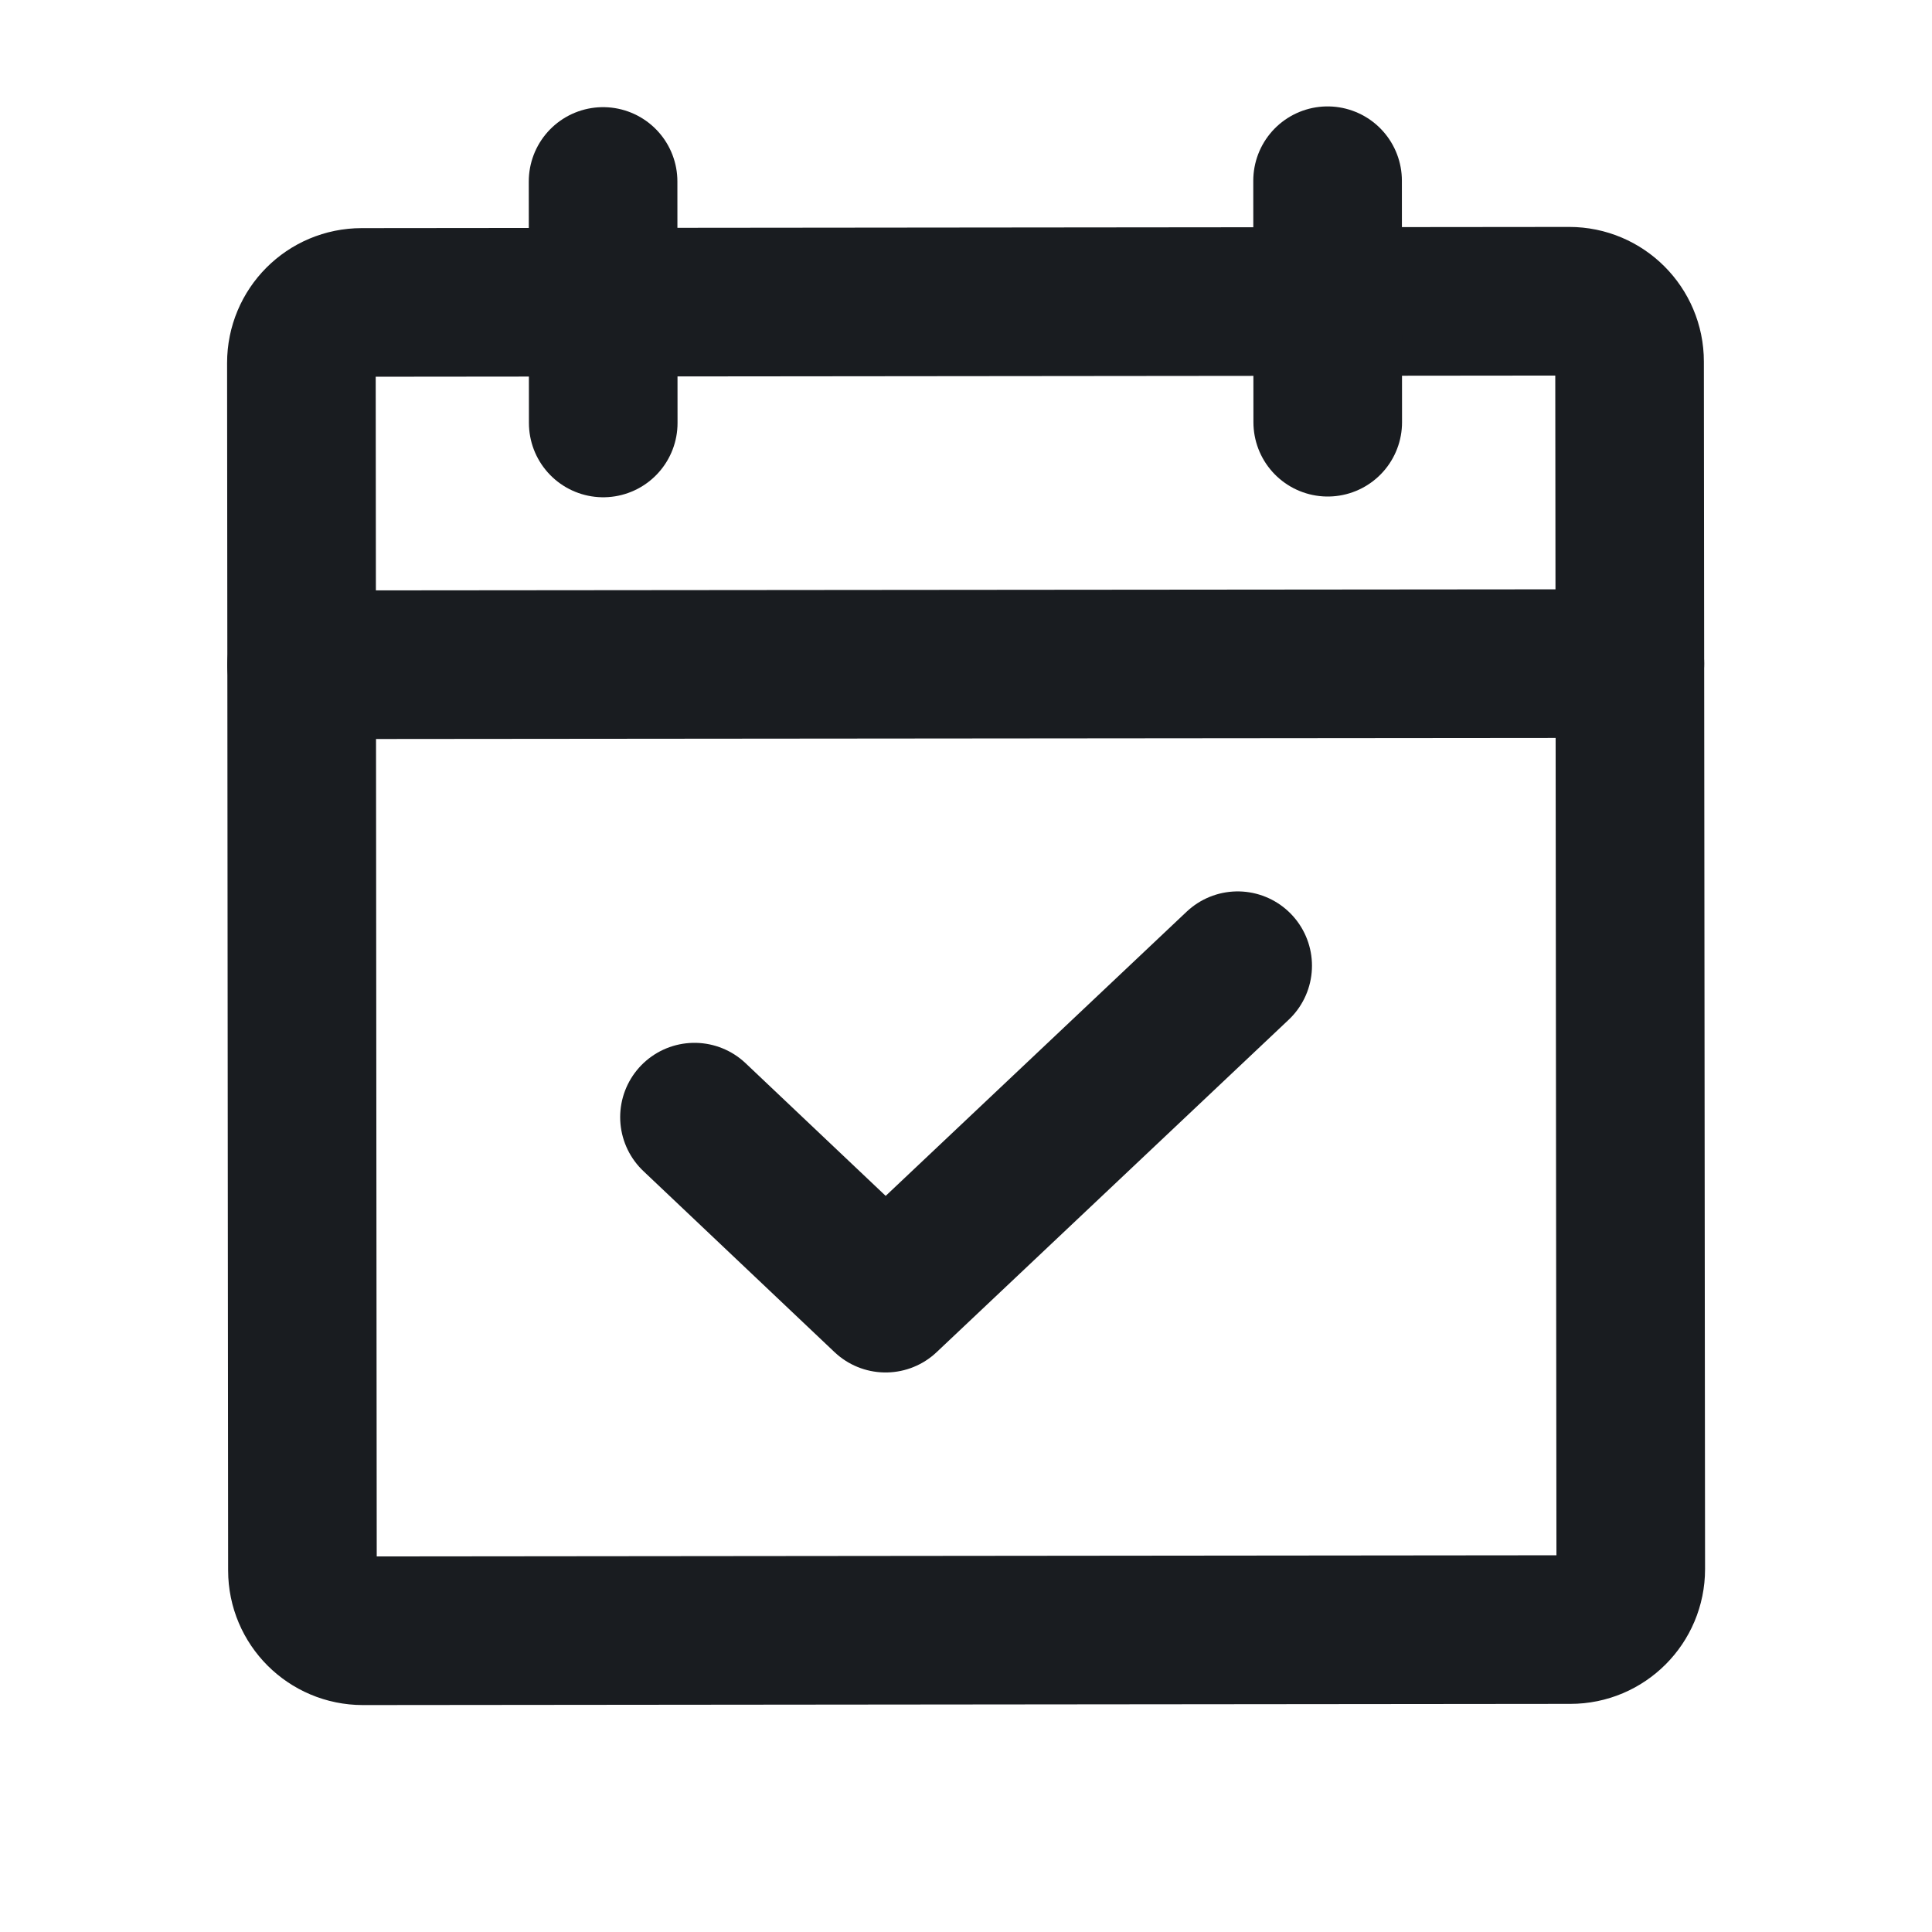
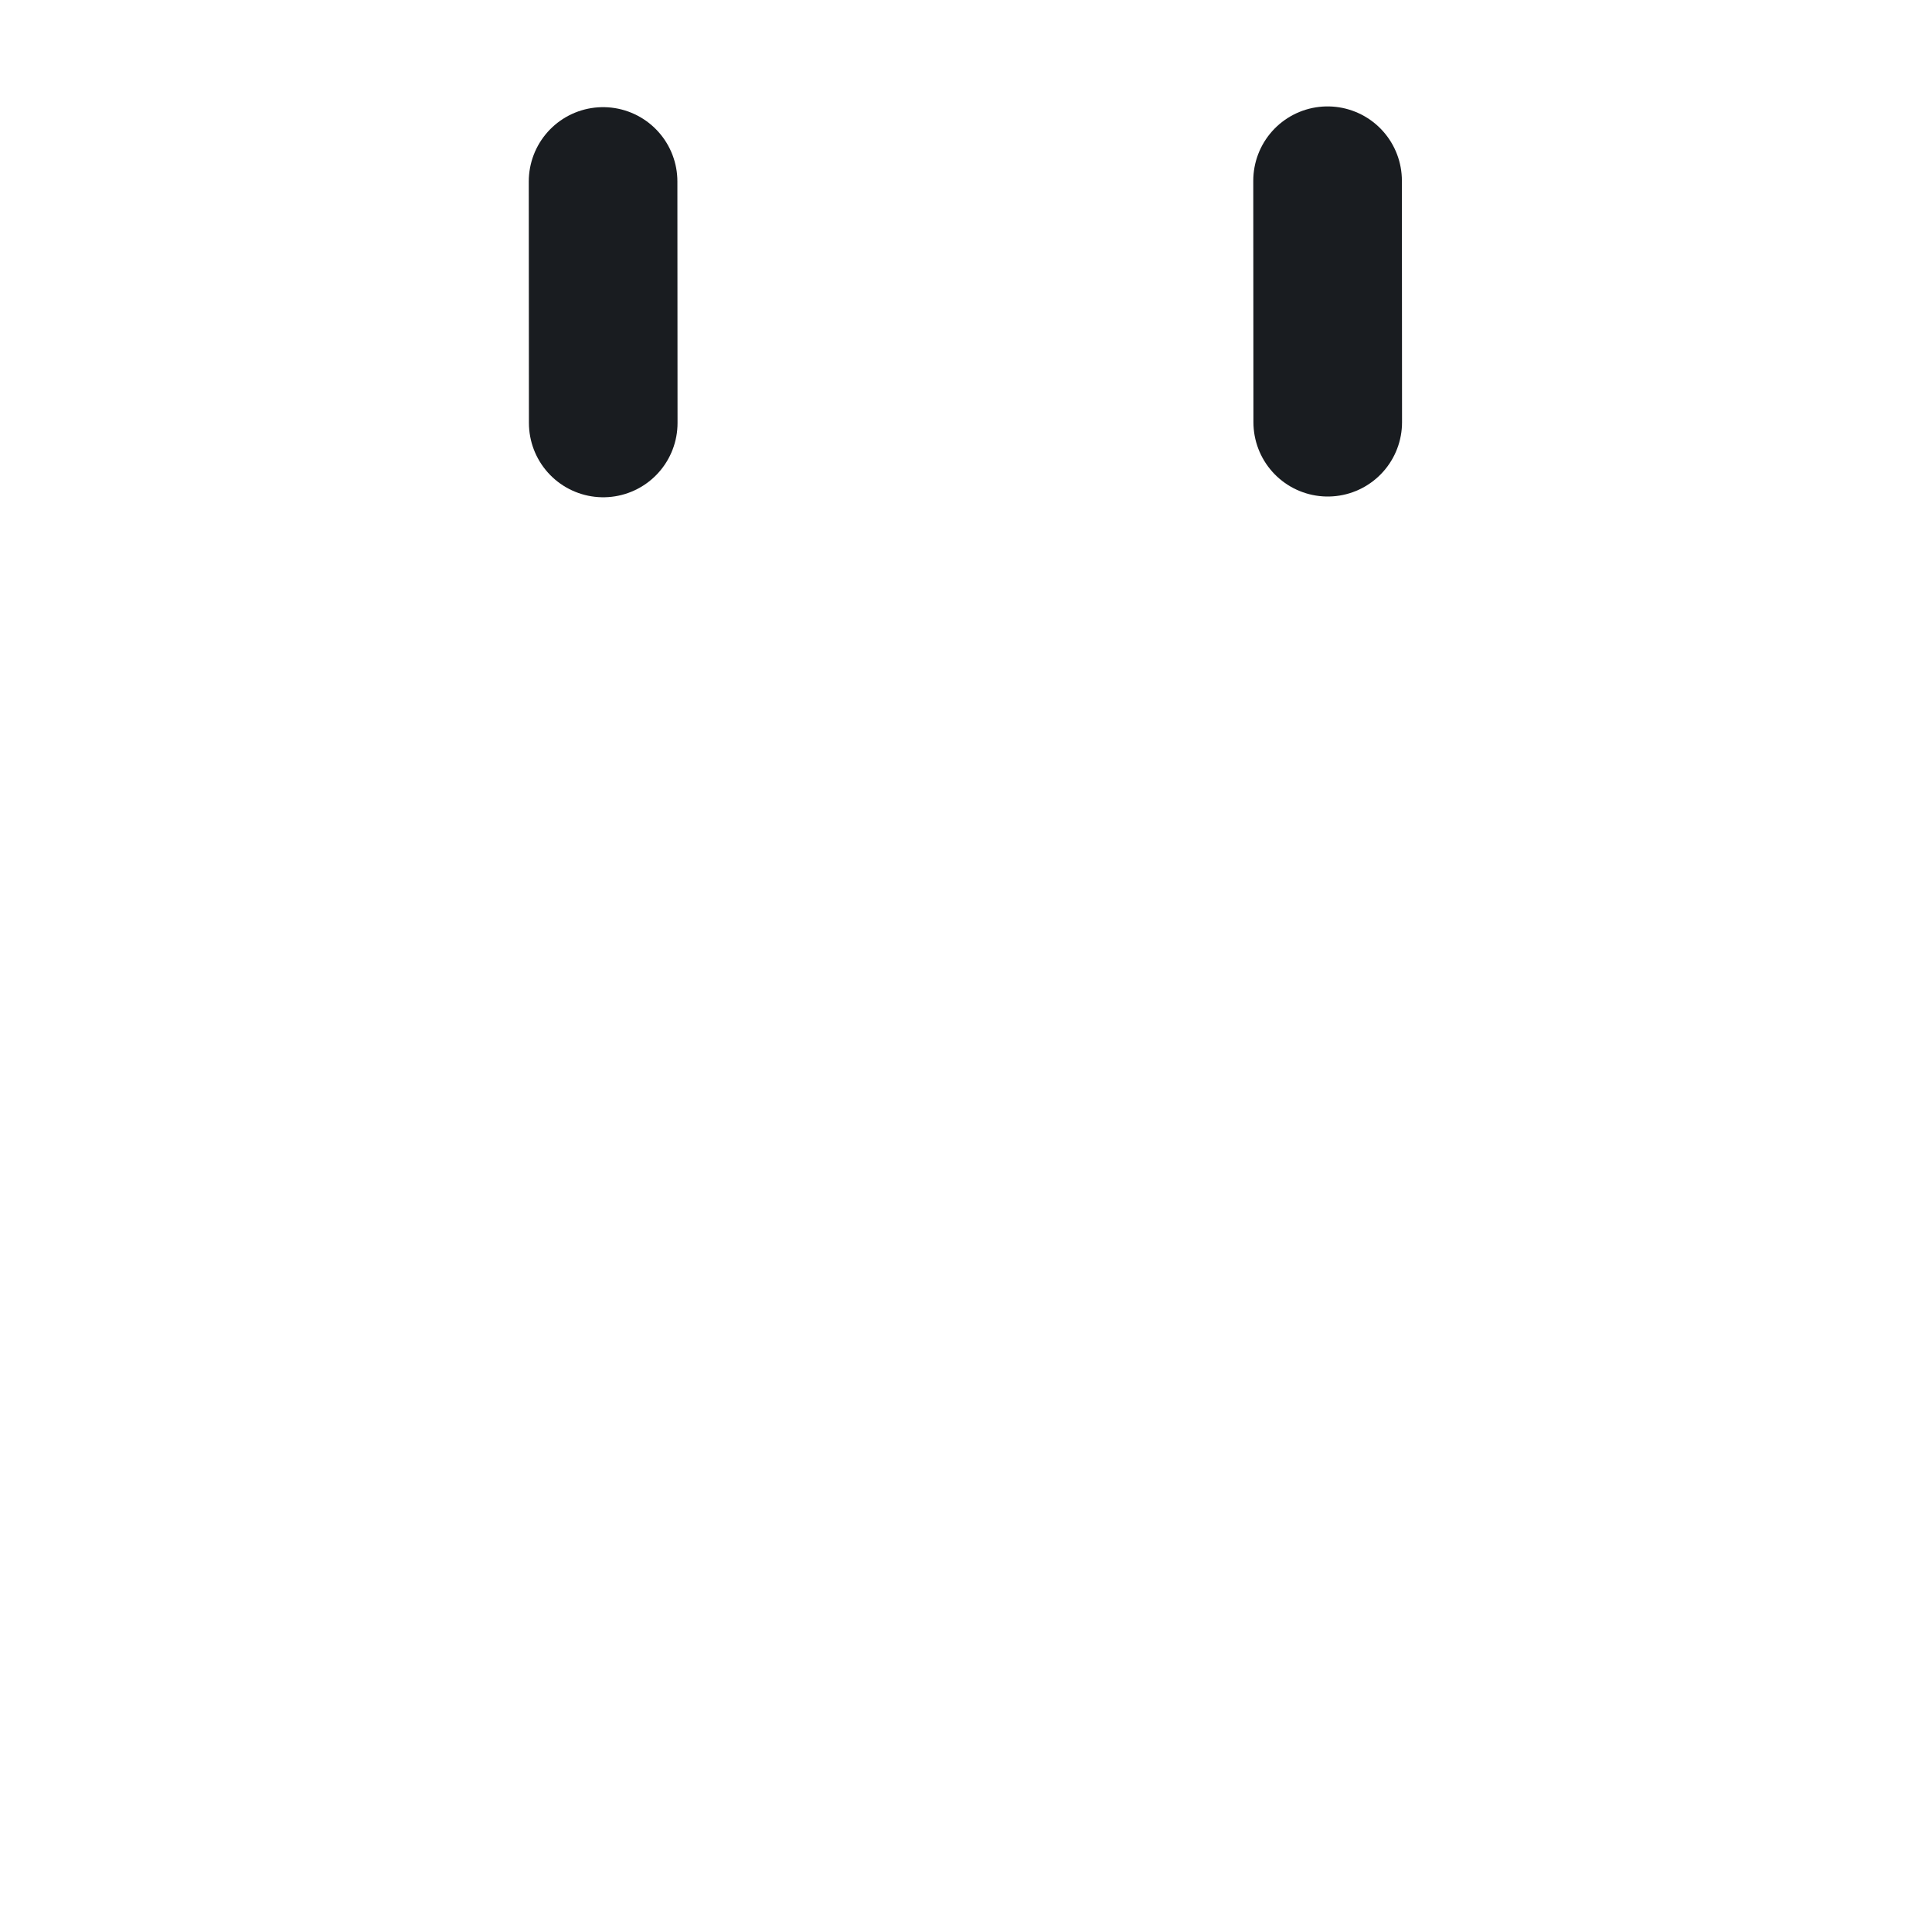
<svg xmlns="http://www.w3.org/2000/svg" width="13" height="13" viewBox="0 0 13 13" fill="none">
-   <path d="M10.559 2.027L2.434 2.035C2.209 2.035 2.028 2.217 2.028 2.442L2.035 10.567C2.035 10.791 2.217 10.973 2.442 10.973L10.567 10.965C10.791 10.965 10.973 10.783 10.973 10.558L10.965 2.433C10.965 2.209 10.783 2.027 10.559 2.027Z" stroke="#191C20" stroke-linecap="round" stroke-linejoin="round" />
  <path d="M8.933 1.216L8.934 2.841" stroke="#191C20" stroke-linecap="round" stroke-linejoin="round" />
  <path d="M4.058 1.221L4.059 2.846" stroke="#191C20" stroke-linecap="round" stroke-linejoin="round" />
-   <path d="M2.029 4.473L10.967 4.465" stroke="#191C20" stroke-linecap="round" stroke-linejoin="round" />
-   <path d="M8.328 6.498L5.959 8.735L4.673 7.517" stroke="#191C20" stroke-linecap="round" stroke-linejoin="round" />
</svg>